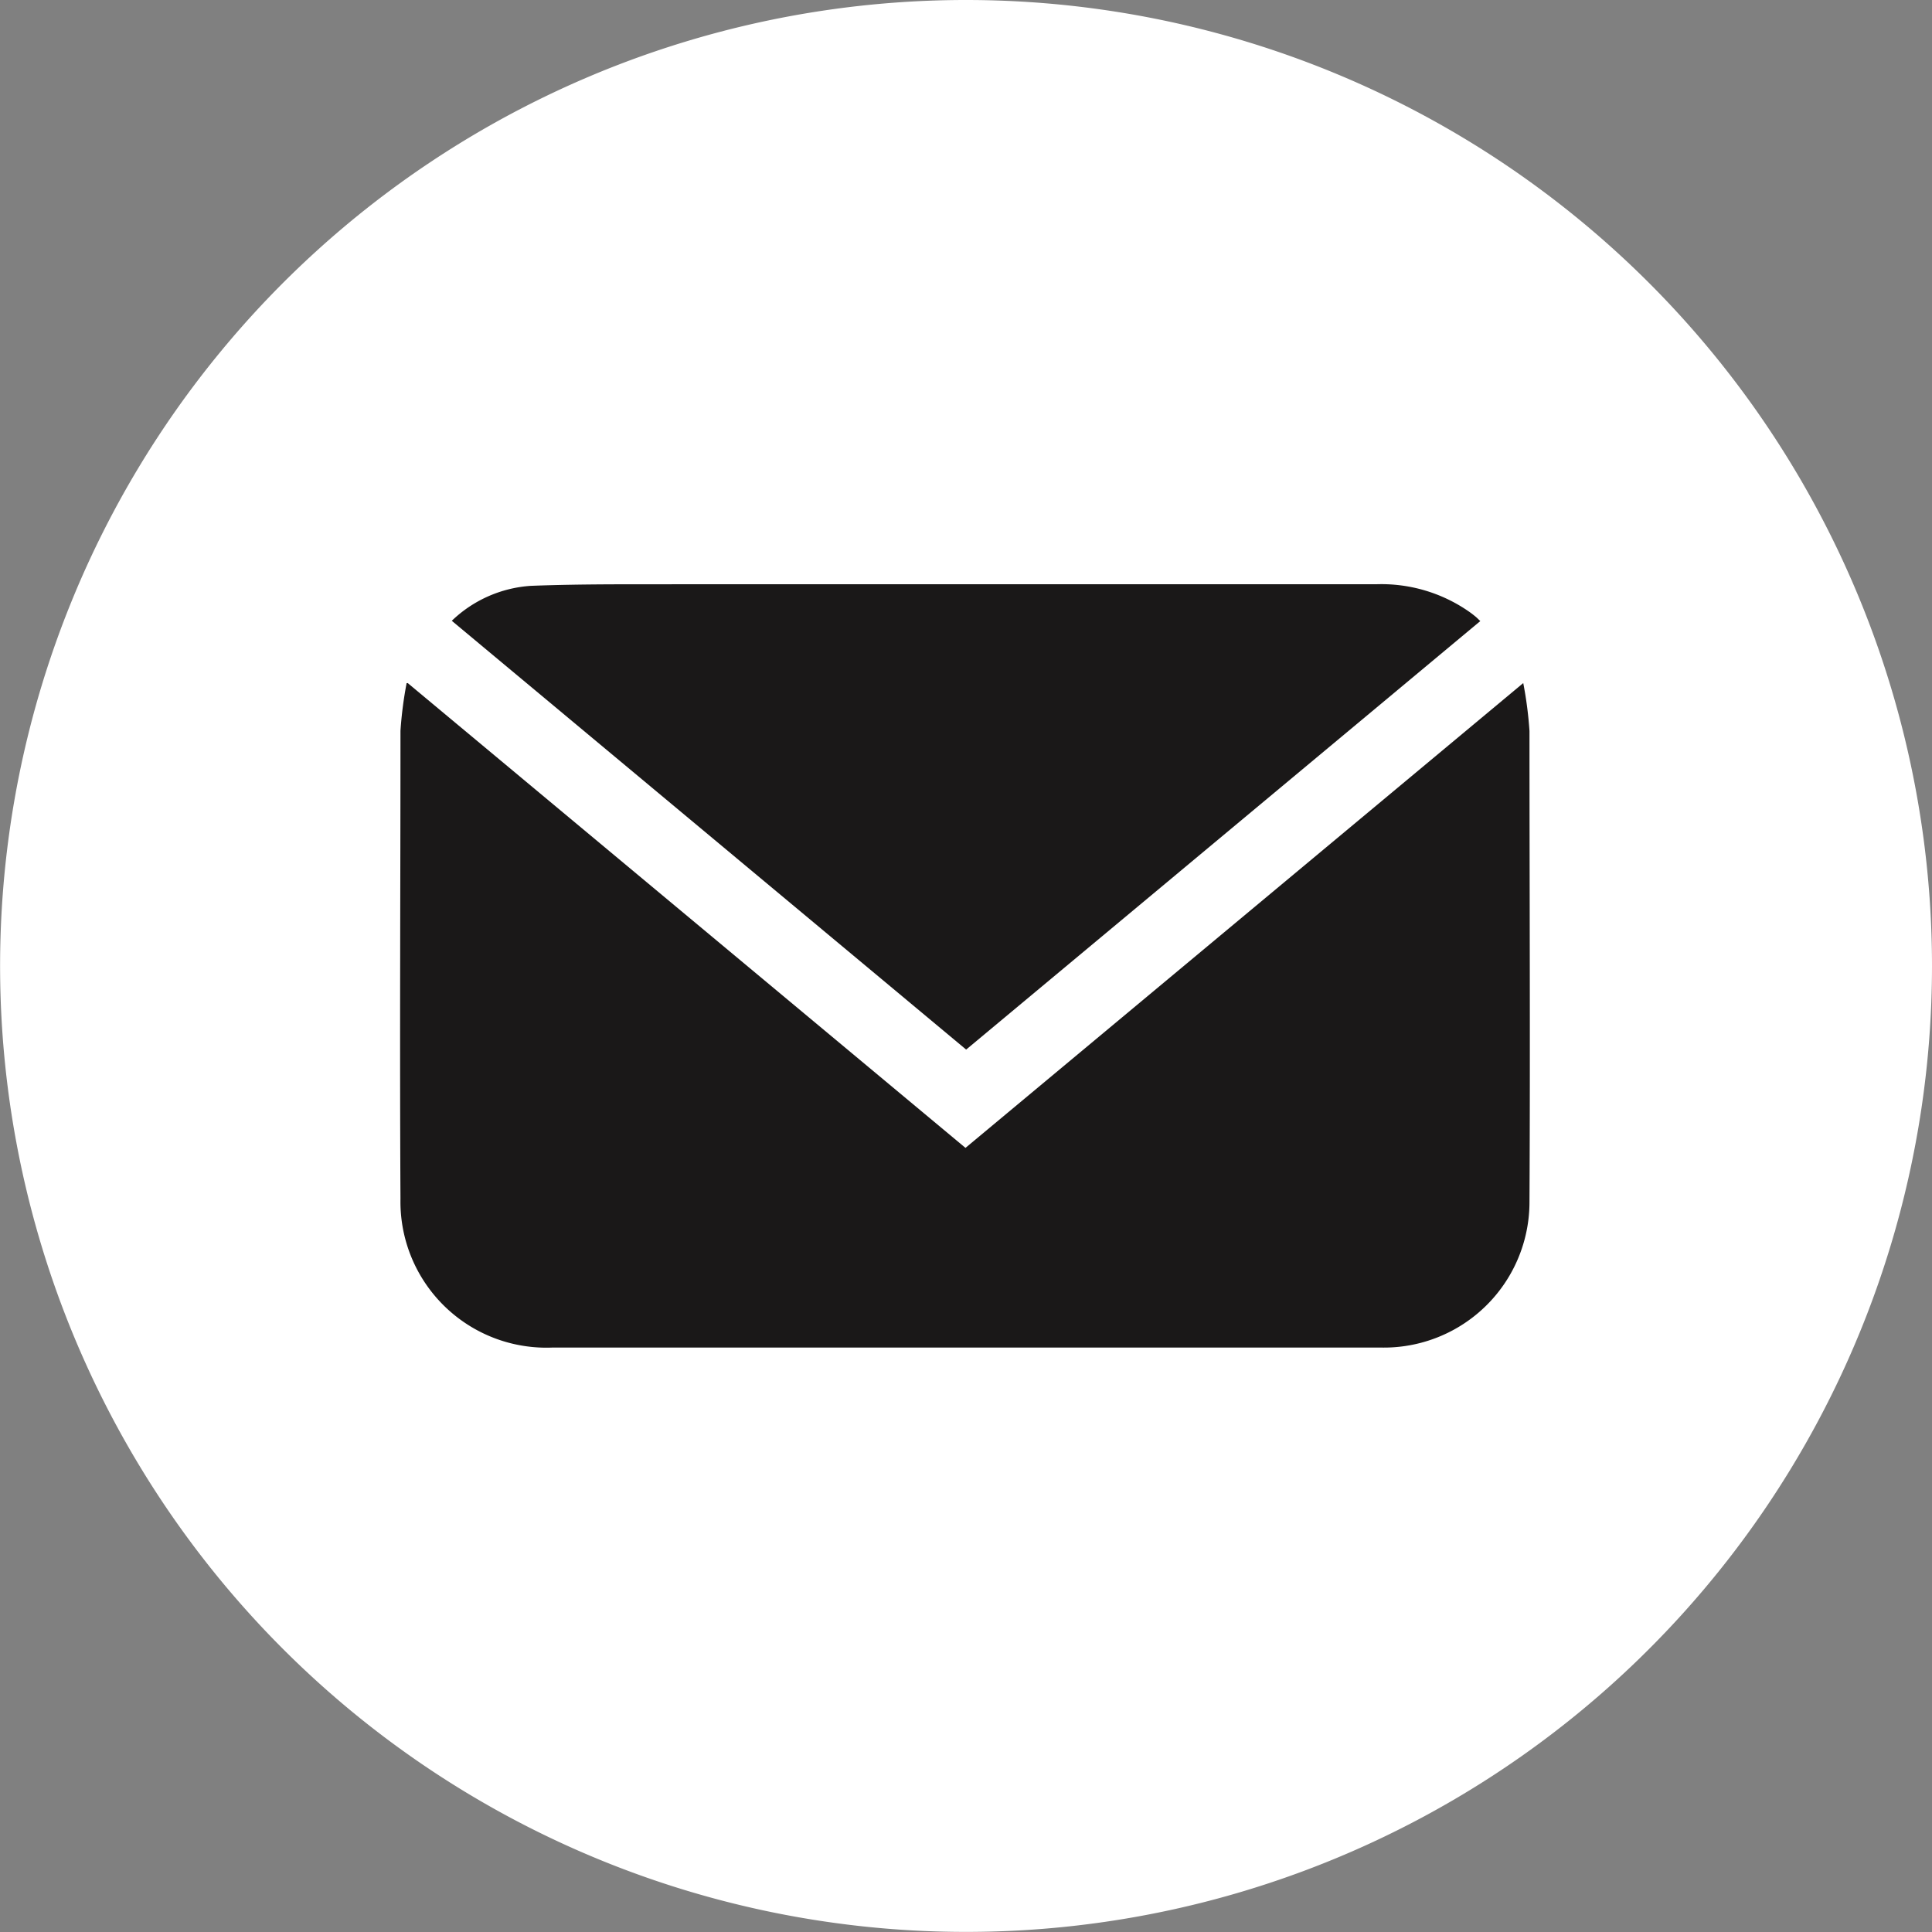
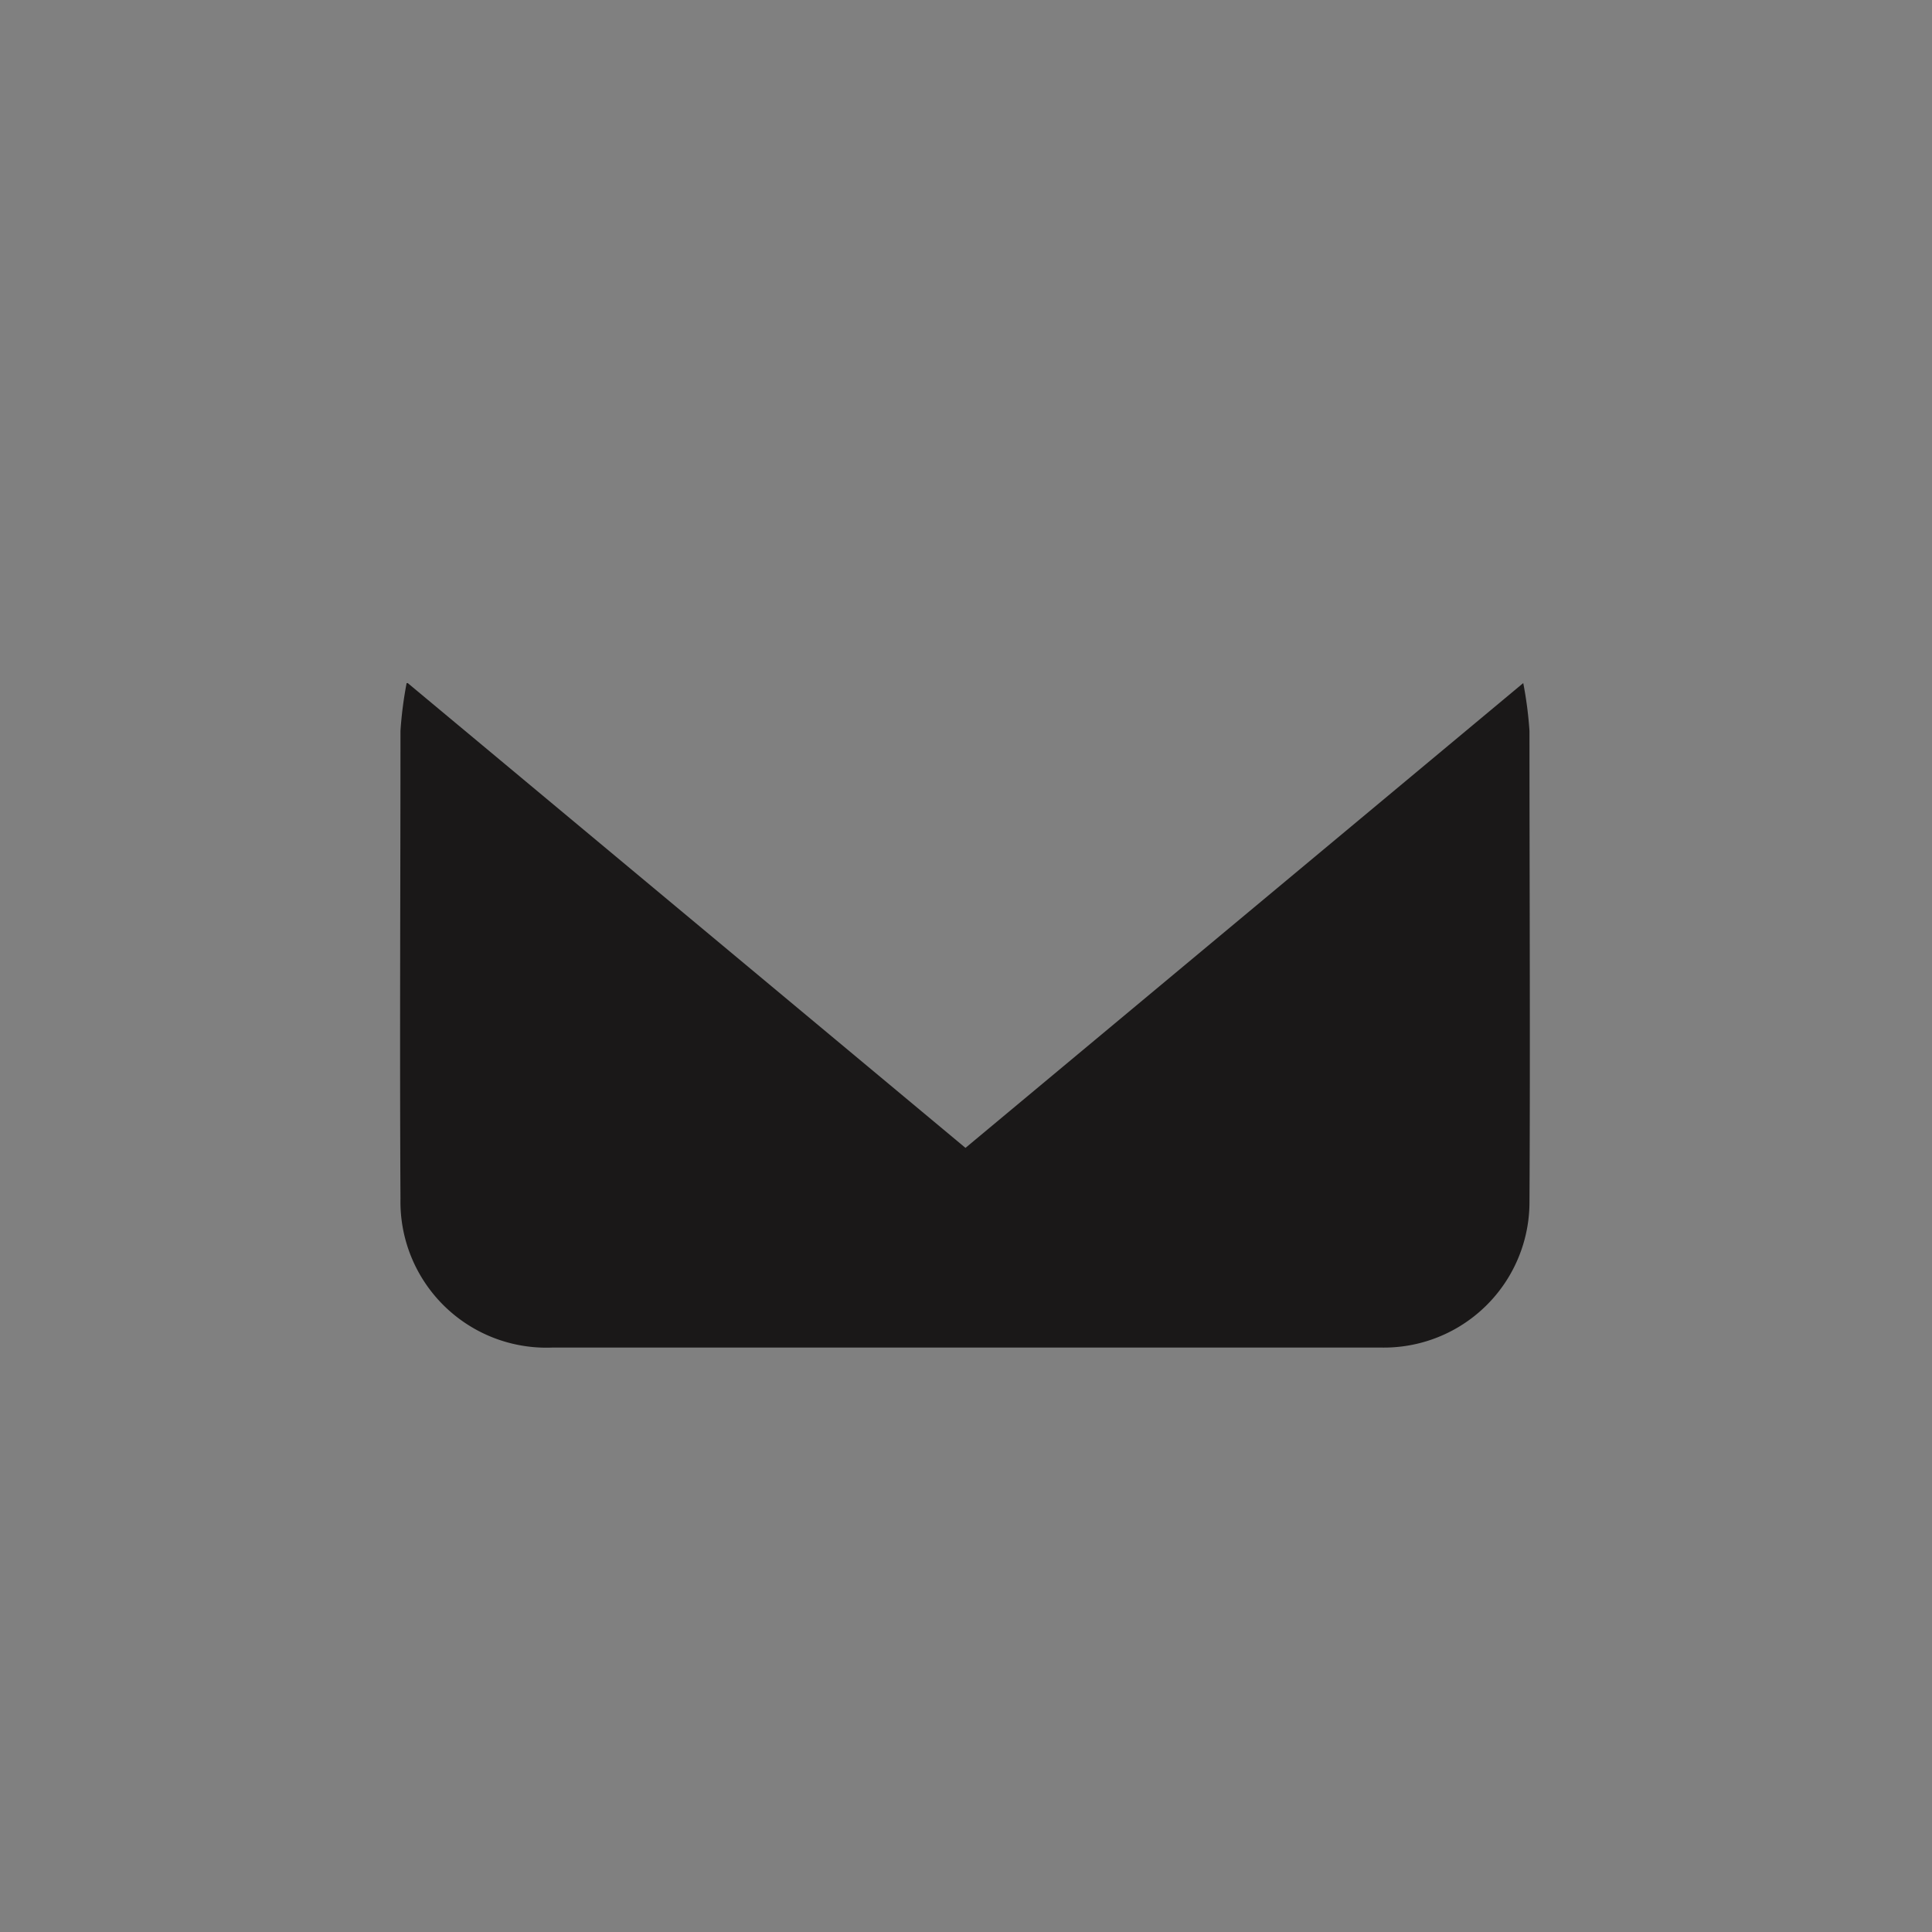
<svg xmlns="http://www.w3.org/2000/svg" width="20.783" height="20.783" viewBox="0 0 20.783 20.783">
  <rect x="0" y="0" width="20.783" height="20.783" fill="#808080" stroke="none" />
  <g id="Group_30" data-name="Group 30" transform="translate(-340.085 -2549)">
-     <path id="Path_54" data-name="Path 54" d="M83.148,10.392A10.391,10.391,0,1,1,72.756,0,10.392,10.392,0,0,1,83.148,10.392" transform="translate(277.72 2549)" fill="#fff" />
    <path id="Path_55" data-name="Path 55" d="M72.754,17.569l6,5,6-5a4.172,4.172,0,0,1,.067.515c0,1.687.009,3.375,0,5.062a1.566,1.566,0,0,1-1.6,1.571q-4.454,0-8.91,0a1.57,1.57,0,0,1-1.635-1.6c-.009-1.678,0-3.357,0-5.035a4.247,4.247,0,0,1,.066-.512" transform="translate(271.717 2538.779)" fill="#1a1818" />
-     <path id="Path_56" data-name="Path 56" d="M79.517,20.029l-5.53-4.61a1.355,1.355,0,0,1,.851-.376c.548-.021,1.1-.016,1.645-.017q3.723,0,7.446,0a1.65,1.65,0,0,1,1,.294c.023.016.045.033.067.051s.027.025.055.051l-5.53,4.609" transform="translate(270.958 2540.259)" fill="#1a1818" />
  </g>
</svg>